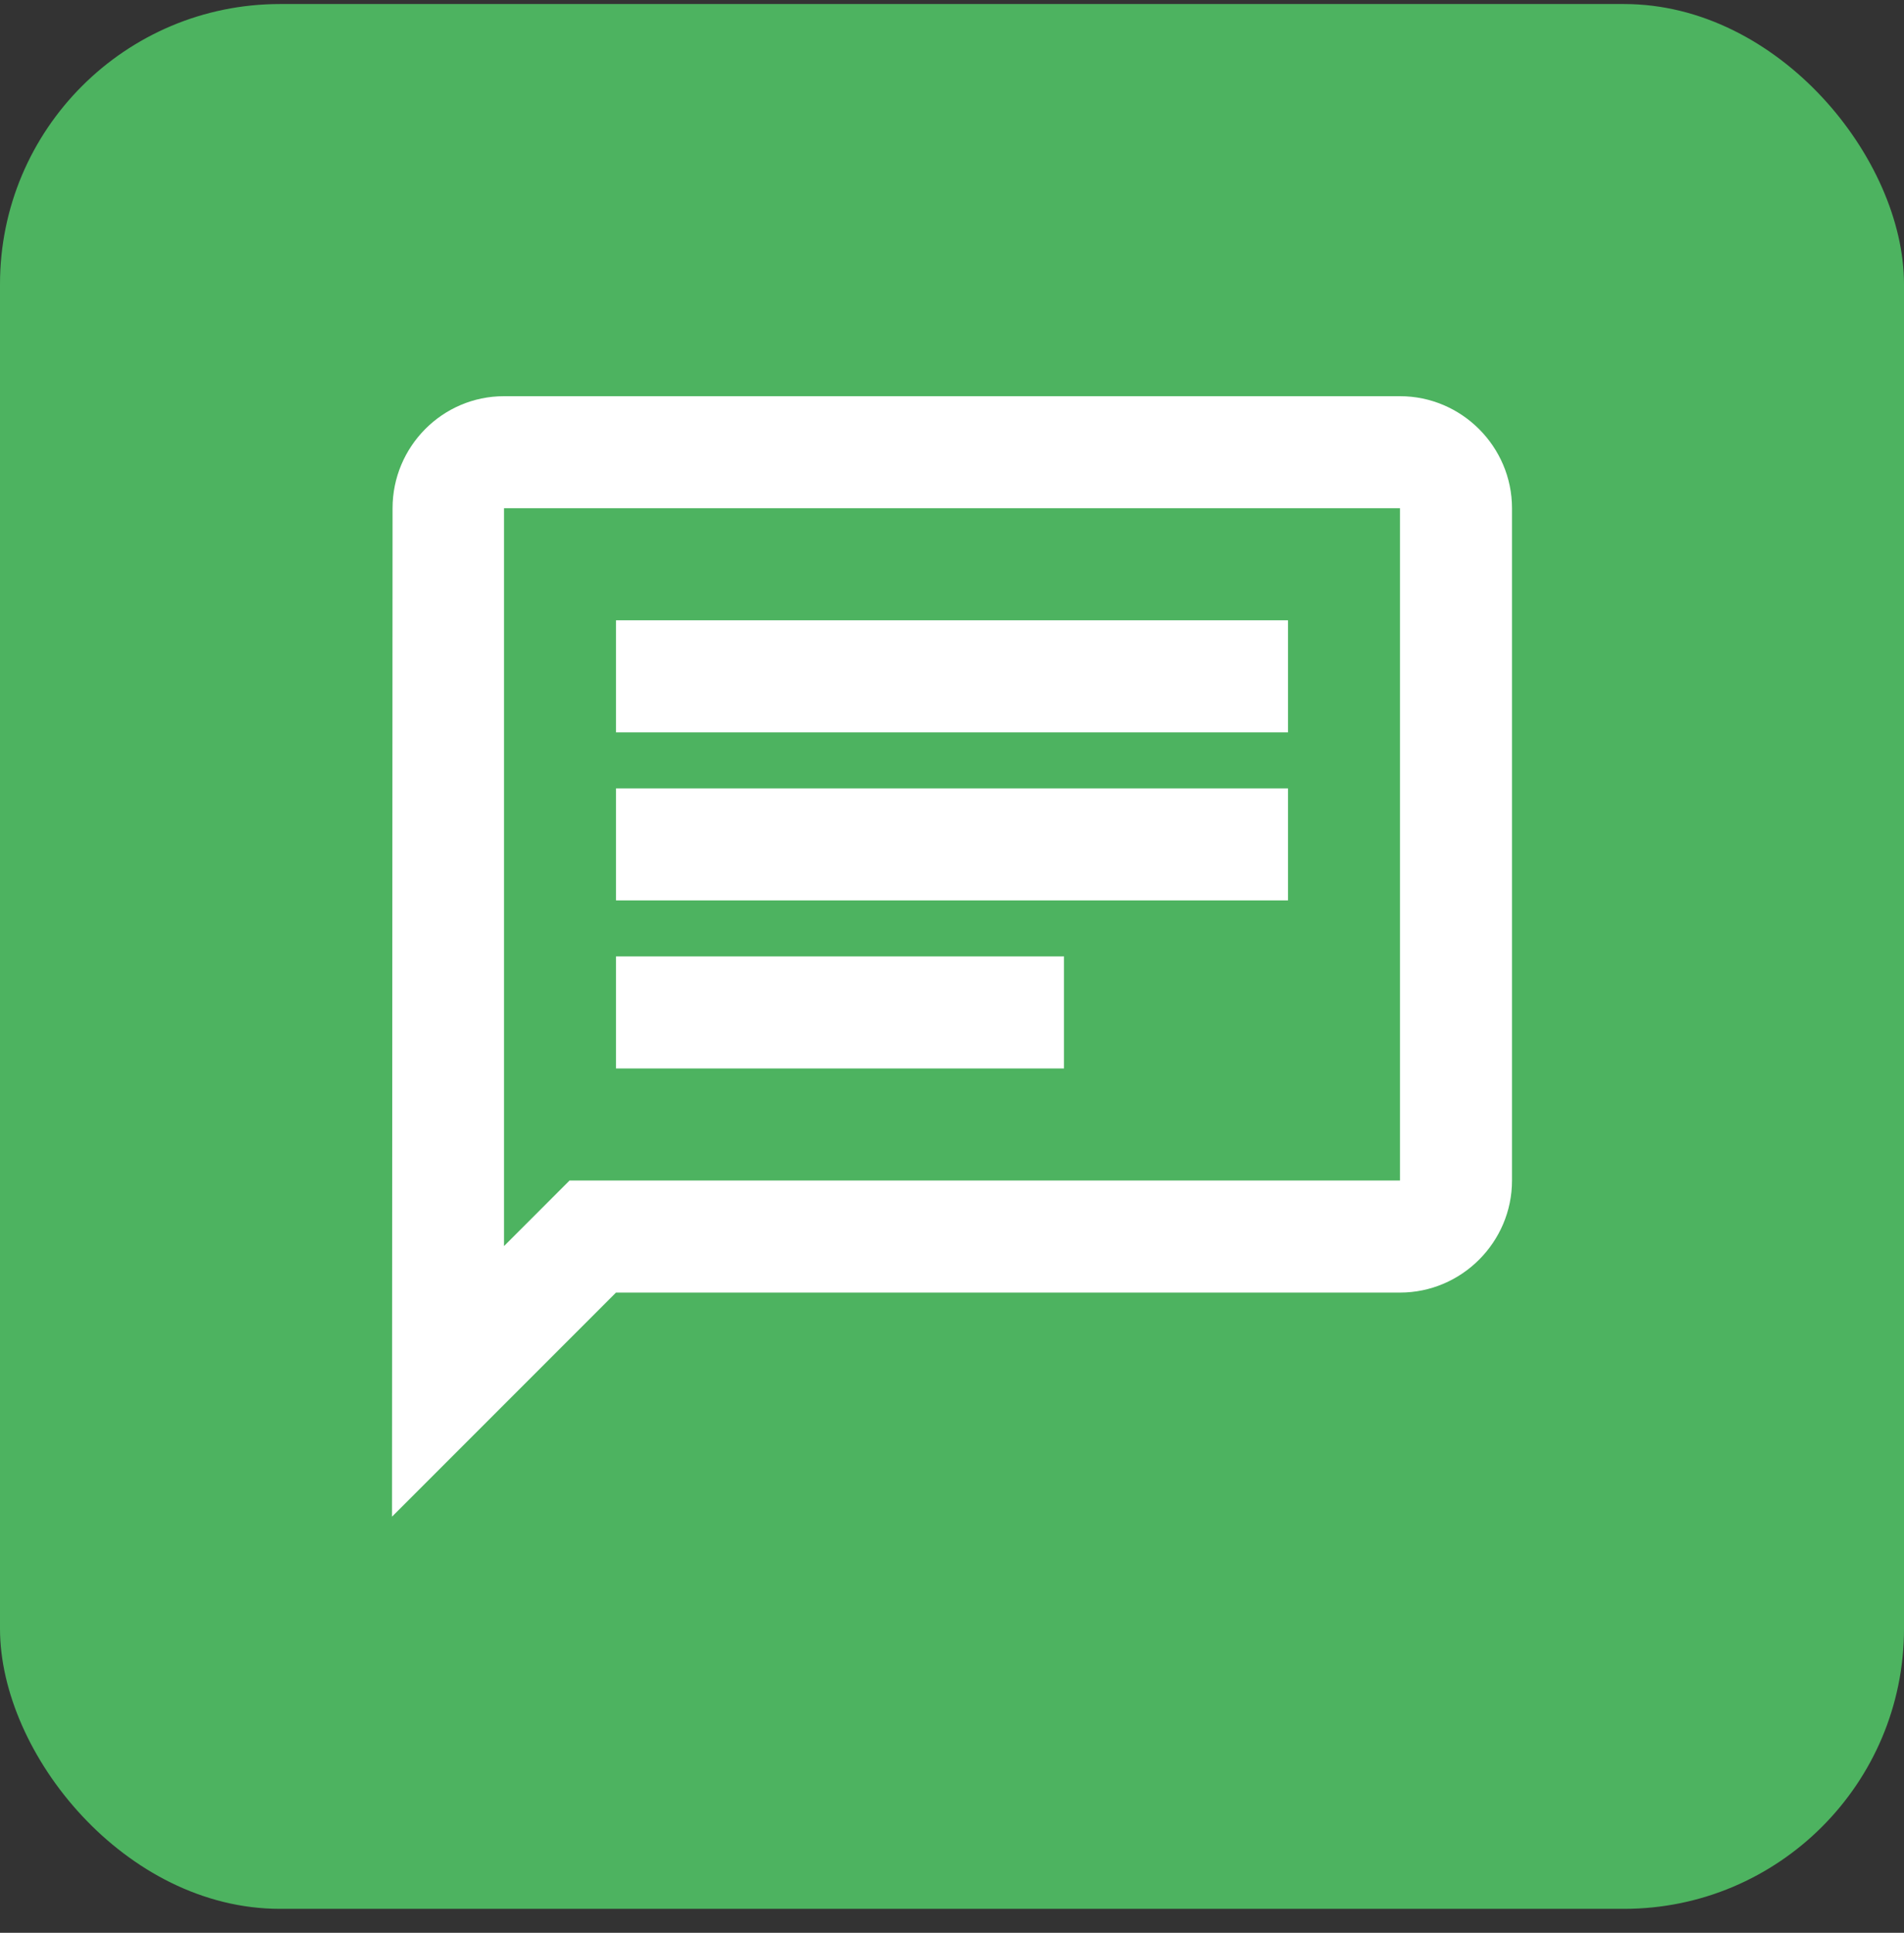
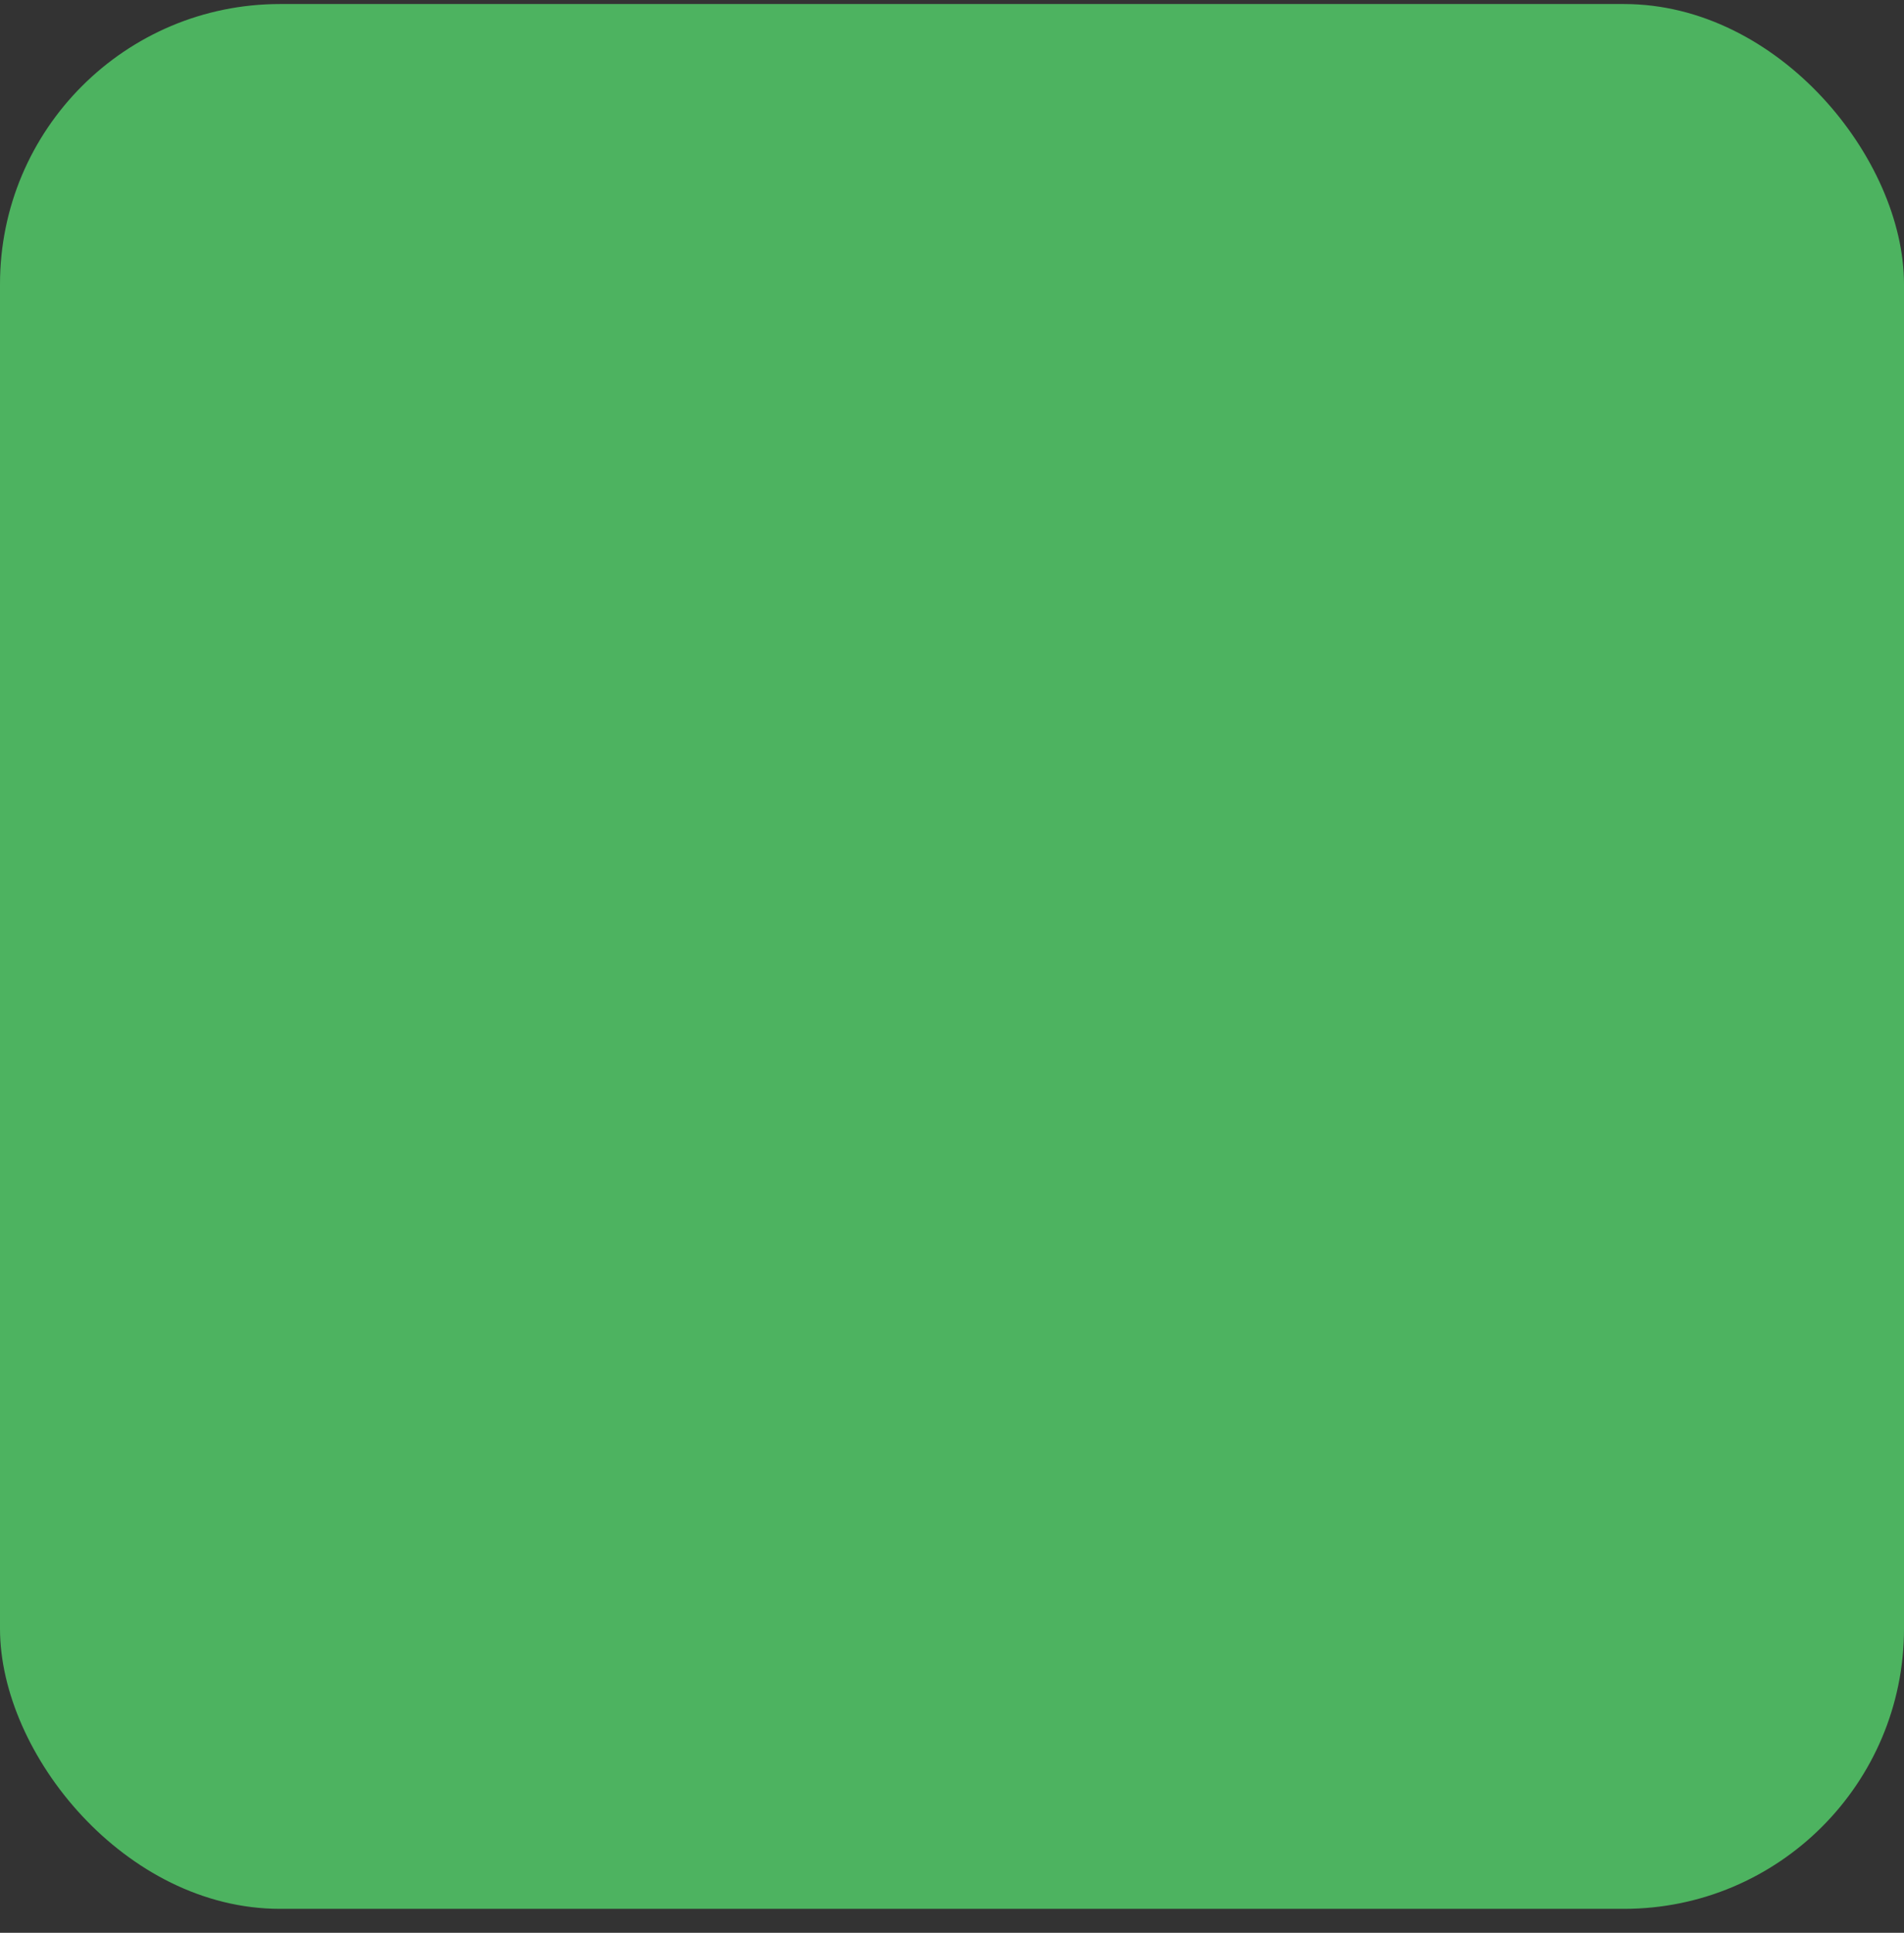
<svg xmlns="http://www.w3.org/2000/svg" width="68" height="69" viewBox="0 0 68 69" fill="none">
  <rect x="0" y="0" width="68" height="69" fill="#333333" stroke="none" />
  <rect y="0.144" width="68" height="68" rx="10" fill="#4DB360" />
  <g clip-path="url(#clip0_376_59)">
-     <path d="M18 18.144H50V42.144H20.34L18 44.484V18.144ZM18 14.144C15.8 14.144 14.02 15.944 14.02 18.144L14 54.144L22 46.144H50C52.2 46.144 54 44.344 54 42.144V18.144C54 15.944 52.2 14.144 50 14.144H18ZM22 34.144H38V38.144H22V34.144ZM22 28.144H46V32.144H22V28.144ZM22 22.144H46V26.144H22V22.144Z" fill="white" />
-   </g>
+     </g>
  <defs>
    <clipPath id="clip0_376_59">
-       <rect width="48" height="48" fill="white" transform="translate(10 10.144)" />
-     </clipPath>
+       </clipPath>
  </defs>
</svg>